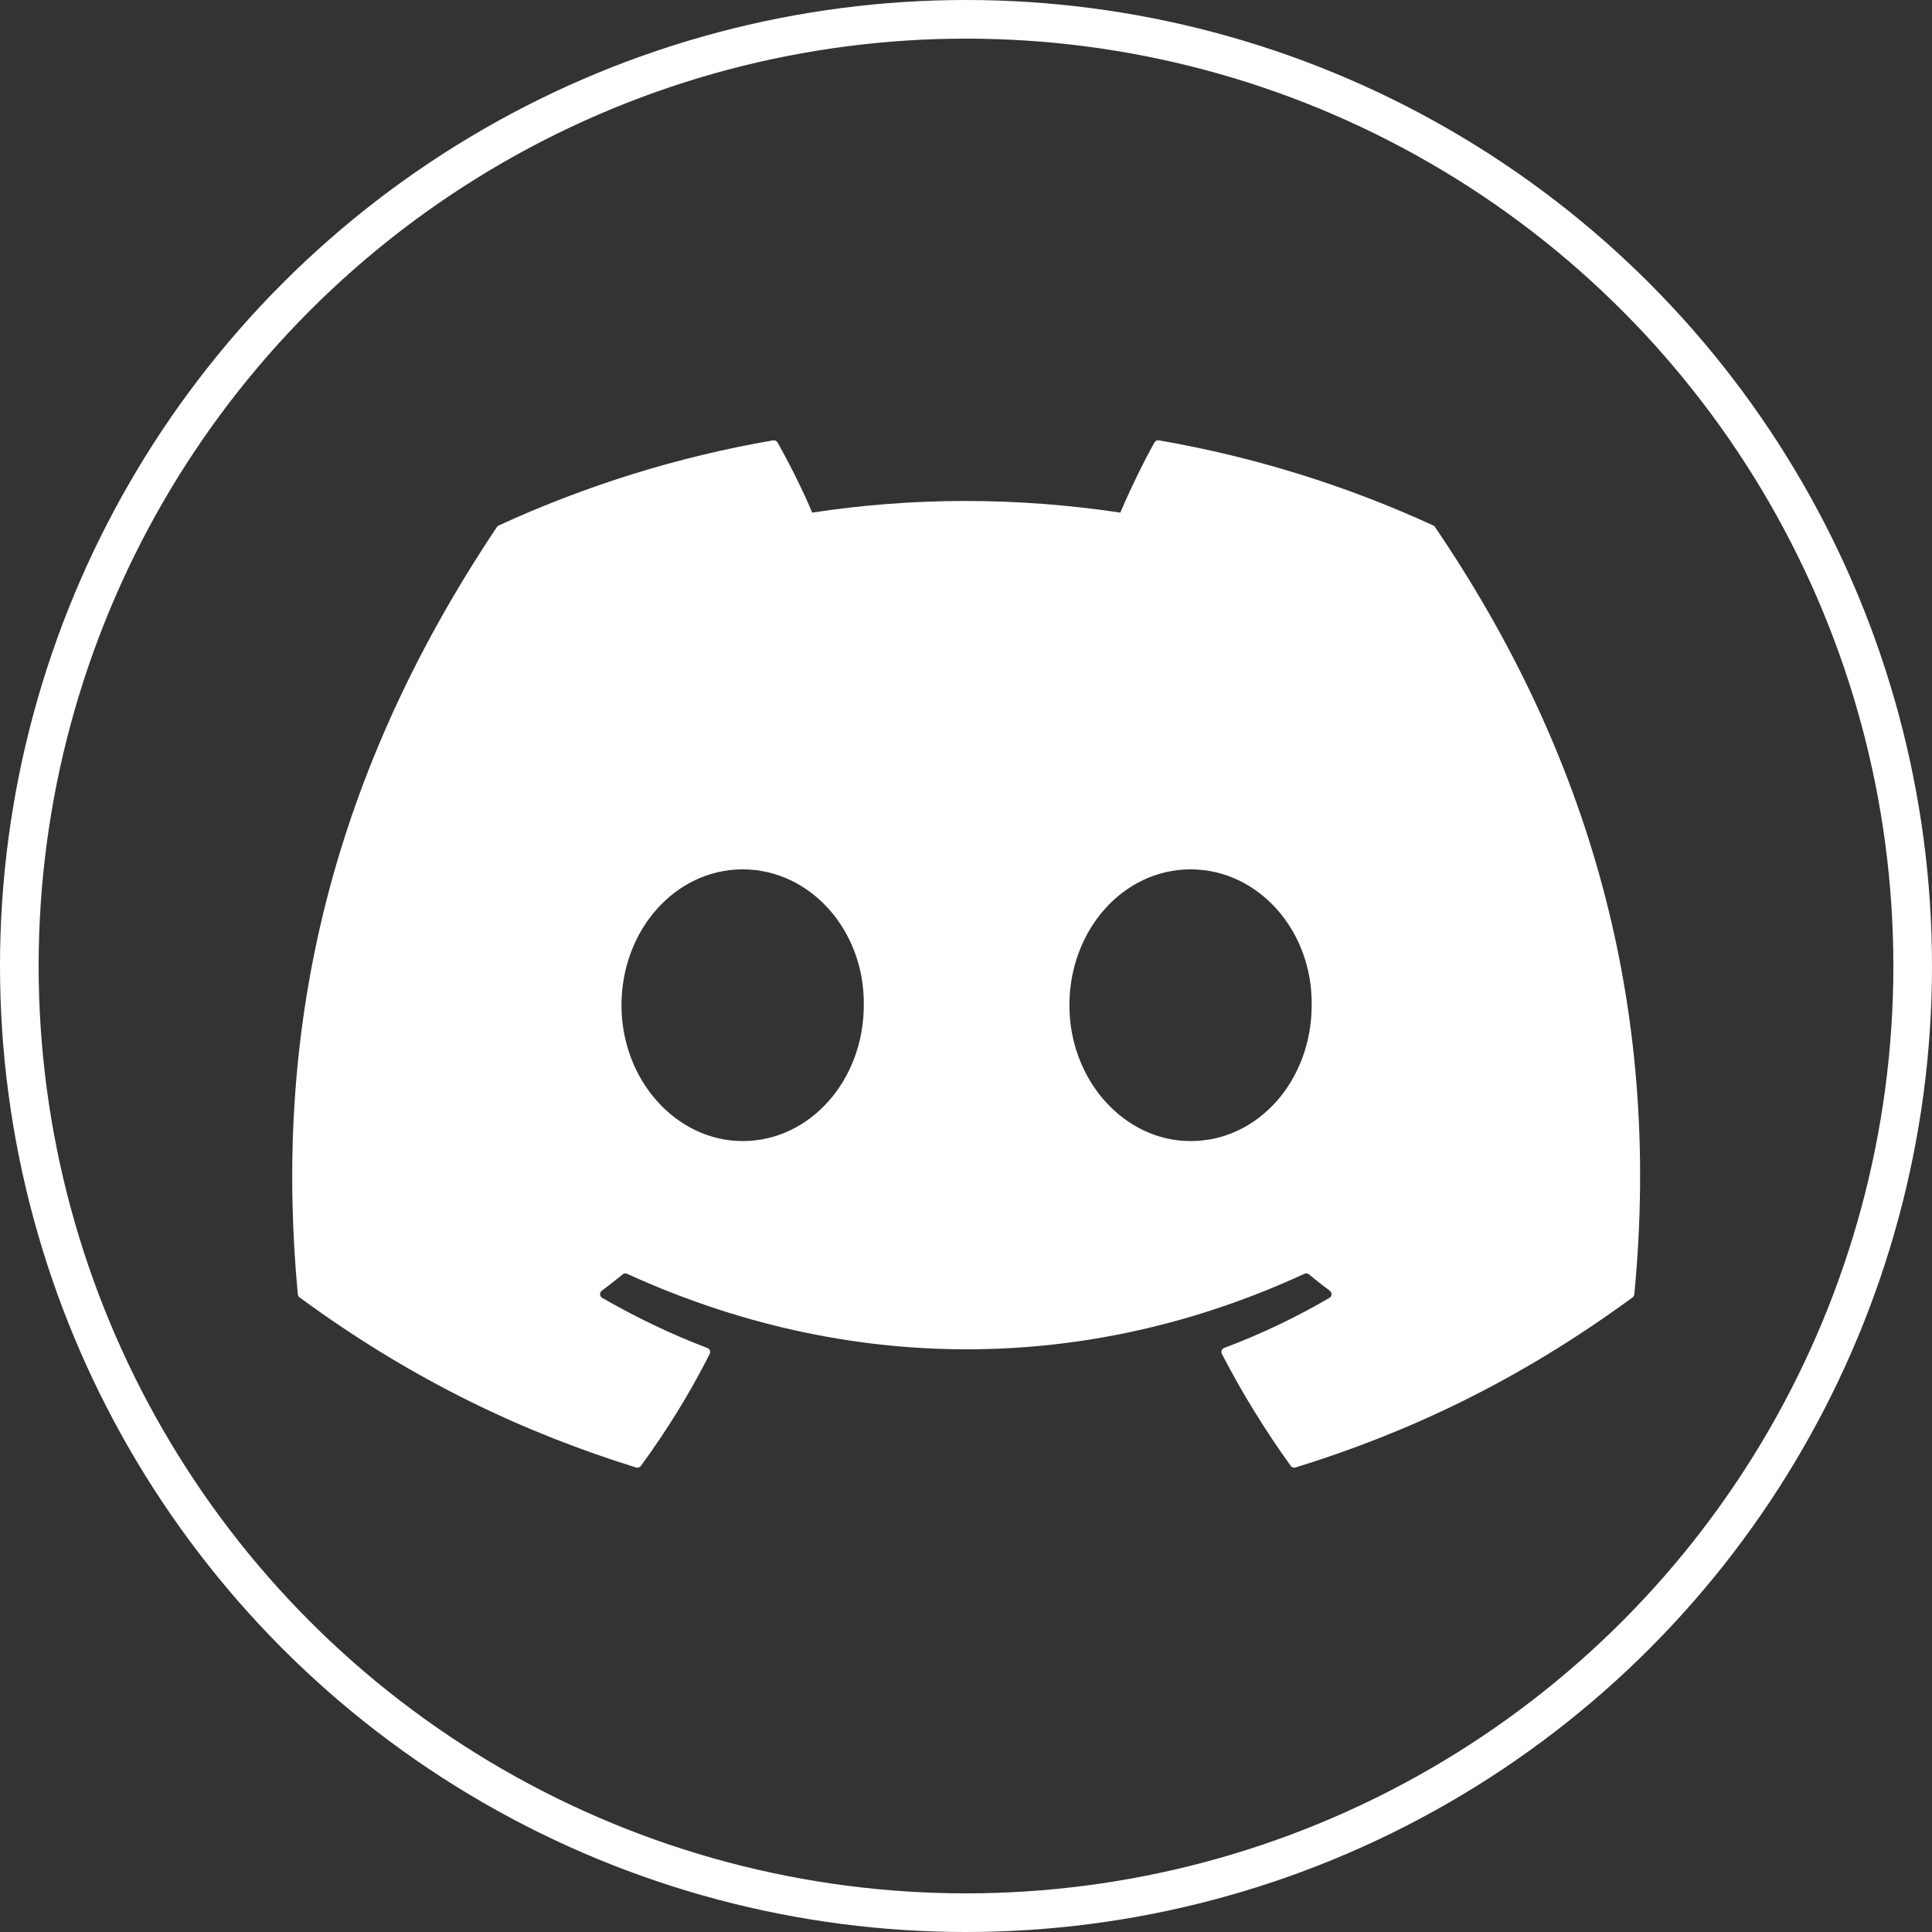
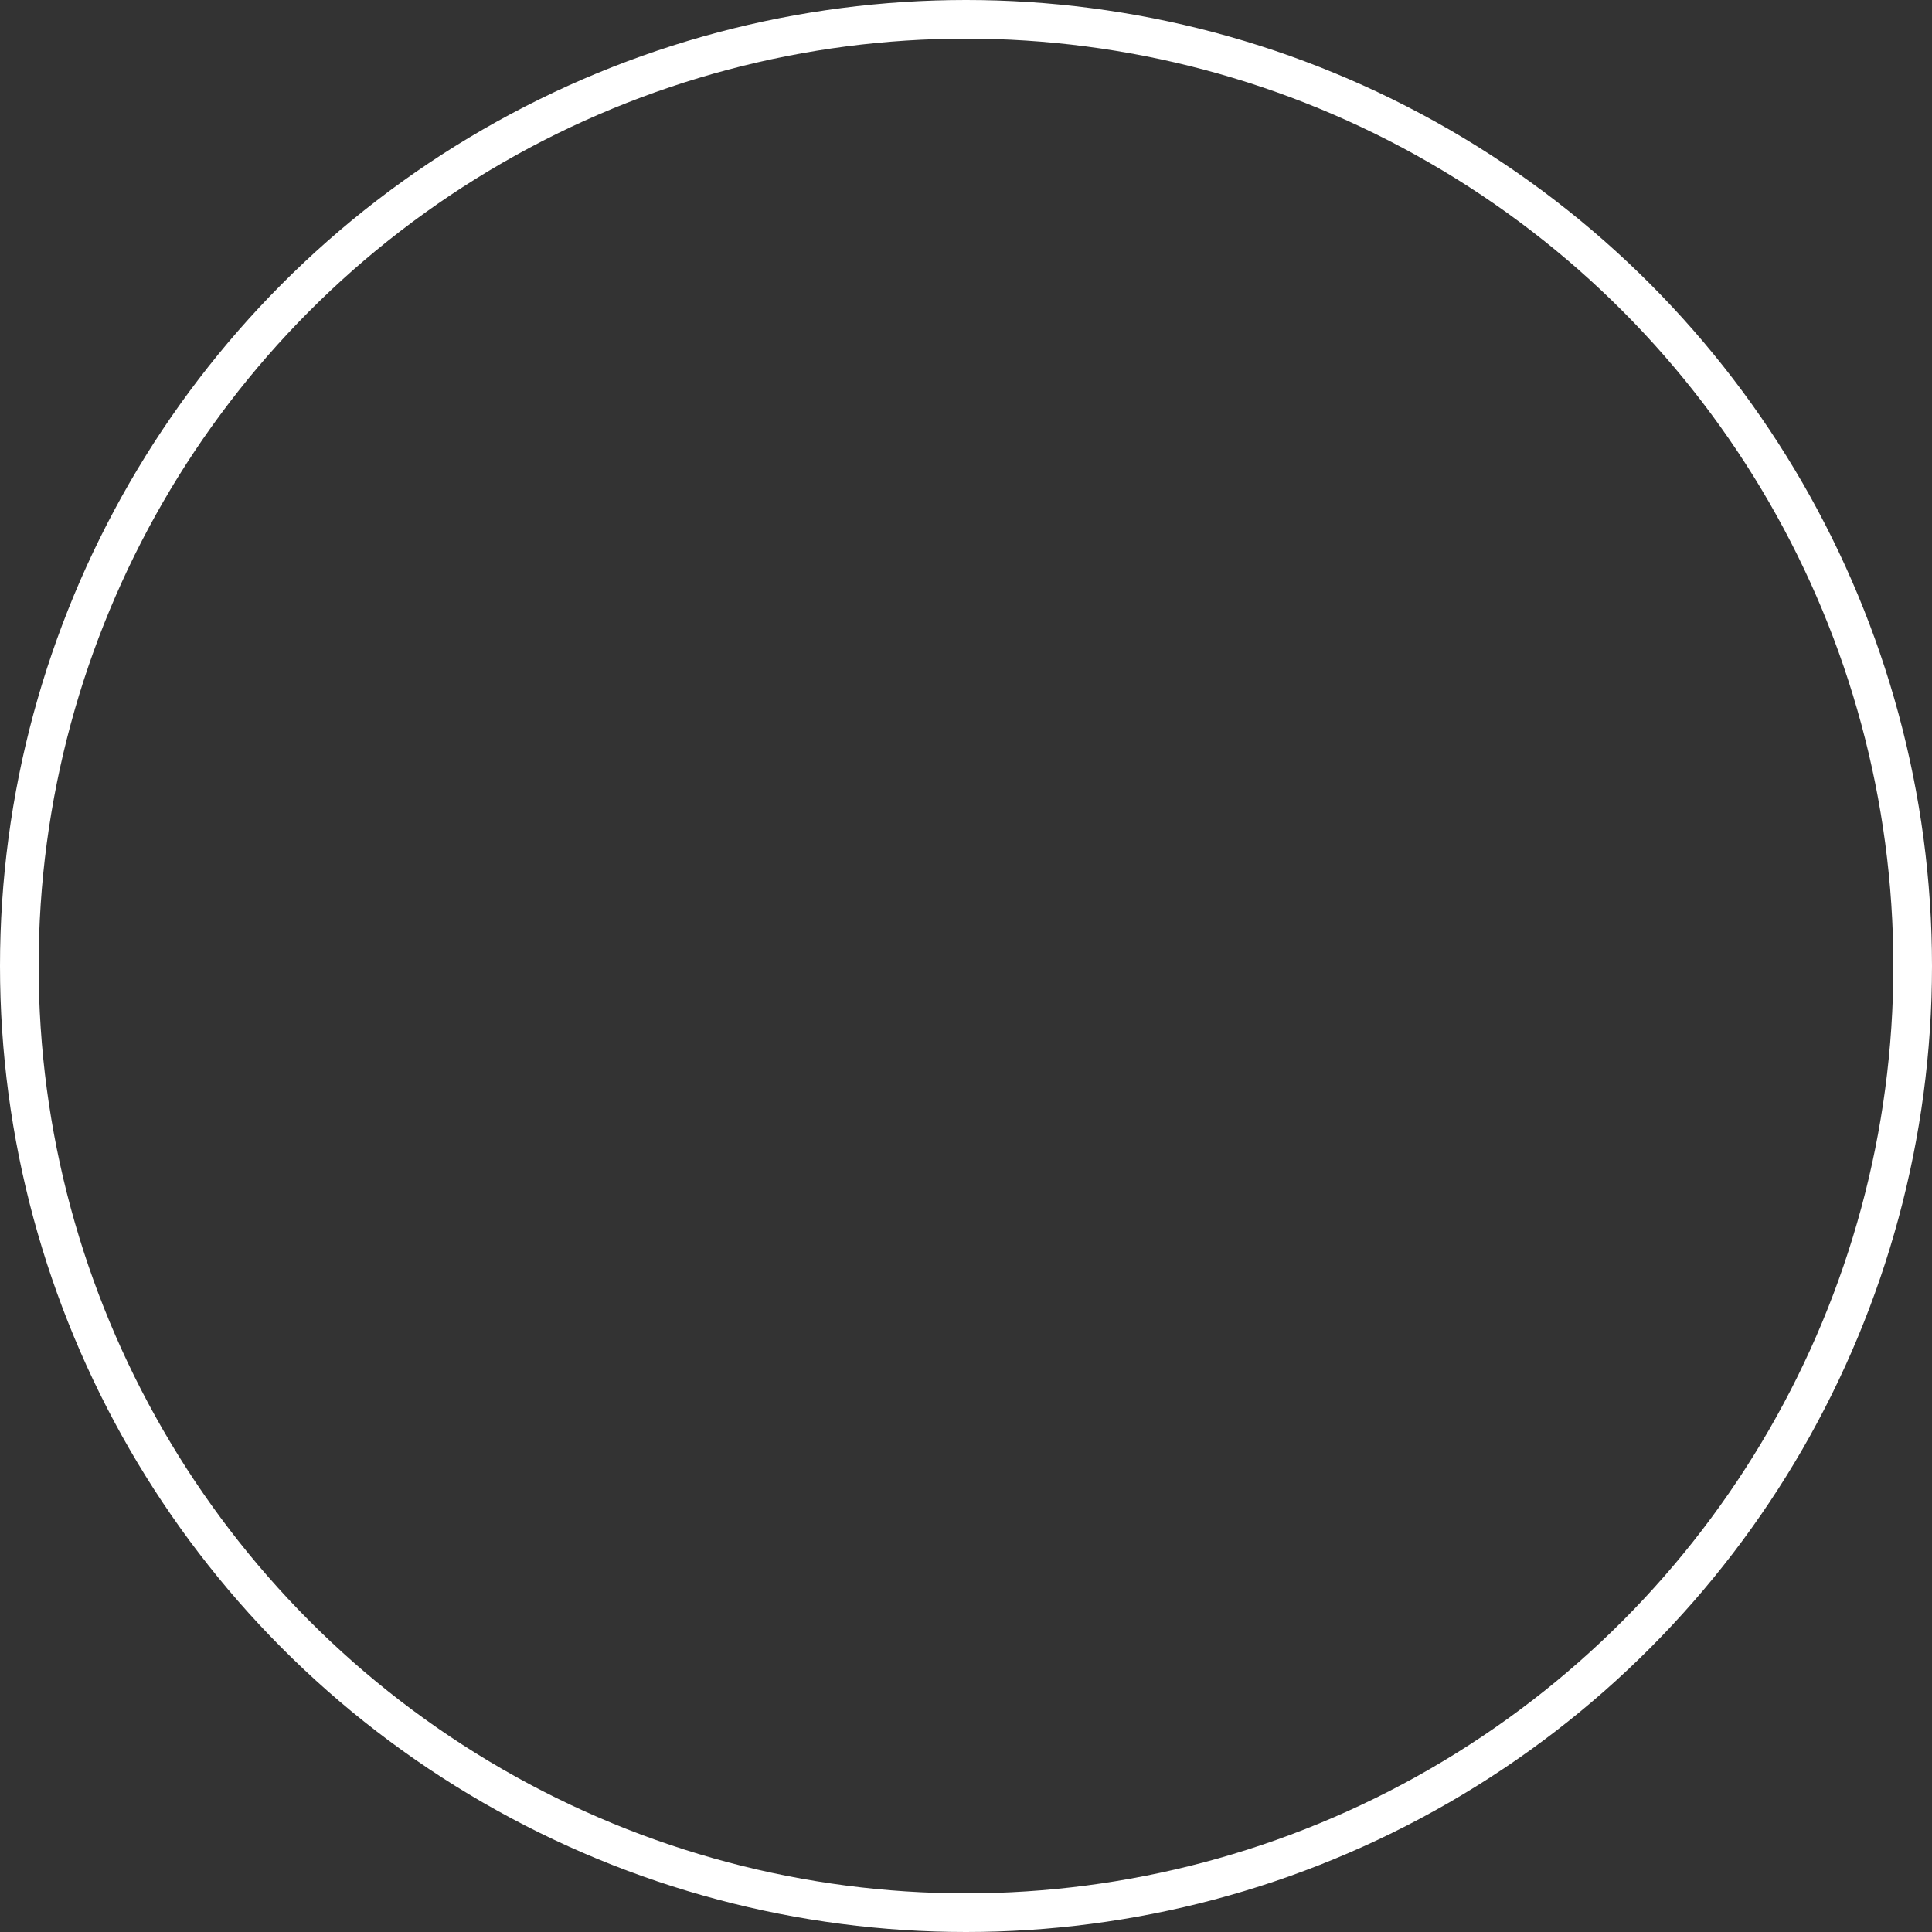
<svg xmlns="http://www.w3.org/2000/svg" width="50" height="50" viewBox="0 0 50 50" fill="none">
  <rect x="0" y="0" width="50" height="50" fill="#333333" stroke="none" />
  <g clip-path="url(#clip0_144_328)">
-     <path d="M37.093 13.599C34.87 12.578 32.485 11.827 29.993 11.396C29.947 11.388 29.902 11.409 29.878 11.45C29.572 11.996 29.232 12.707 28.994 13.266C26.313 12.865 23.646 12.865 21.019 13.266C20.782 12.695 20.43 11.996 20.122 11.45C20.098 11.41 20.053 11.389 20.007 11.396C17.516 11.825 15.132 12.577 12.907 13.599C12.888 13.607 12.871 13.621 12.86 13.639C8.338 20.395 7.099 26.985 7.707 33.494C7.709 33.526 7.727 33.556 7.752 33.576C10.736 35.767 13.626 37.097 16.463 37.979C16.508 37.993 16.556 37.976 16.585 37.939C17.256 37.022 17.854 36.056 18.367 35.04C18.397 34.981 18.368 34.91 18.306 34.886C17.358 34.526 16.454 34.088 15.585 33.589C15.517 33.549 15.511 33.451 15.574 33.404C15.757 33.267 15.94 33.124 16.115 32.98C16.146 32.954 16.19 32.949 16.227 32.965C21.936 35.572 28.117 35.572 33.759 32.965C33.796 32.947 33.84 32.953 33.873 32.979C34.047 33.123 34.23 33.267 34.415 33.404C34.478 33.451 34.474 33.549 34.405 33.589C33.536 34.097 32.633 34.526 31.682 34.885C31.621 34.909 31.593 34.981 31.623 35.04C32.147 36.055 32.745 37.021 33.404 37.937C33.431 37.976 33.481 37.993 33.526 37.979C36.377 37.097 39.267 35.767 42.251 33.576C42.277 33.556 42.293 33.527 42.296 33.495C43.023 25.971 41.078 19.434 37.138 13.64C37.129 13.621 37.112 13.607 37.093 13.599ZM19.22 29.531C17.501 29.531 16.084 27.953 16.084 26.015C16.084 24.077 17.473 22.499 19.22 22.499C20.98 22.499 22.382 24.091 22.355 26.015C22.355 27.953 20.966 29.531 19.22 29.531ZM30.811 29.531C29.092 29.531 27.676 27.953 27.676 26.015C27.676 24.077 29.064 22.499 30.811 22.499C32.571 22.499 33.973 24.091 33.946 26.015C33.946 27.953 32.571 29.531 30.811 29.531Z" fill="white" />
-   </g>
+     </g>
  <circle cx="25" cy="25" r="24.5" stroke="white" />
  <defs>
    <clipPath id="clip0_144_328">
      <rect width="34.884" height="34.884" fill="white" transform="translate(7.562 7.559)" />
    </clipPath>
  </defs>
</svg>